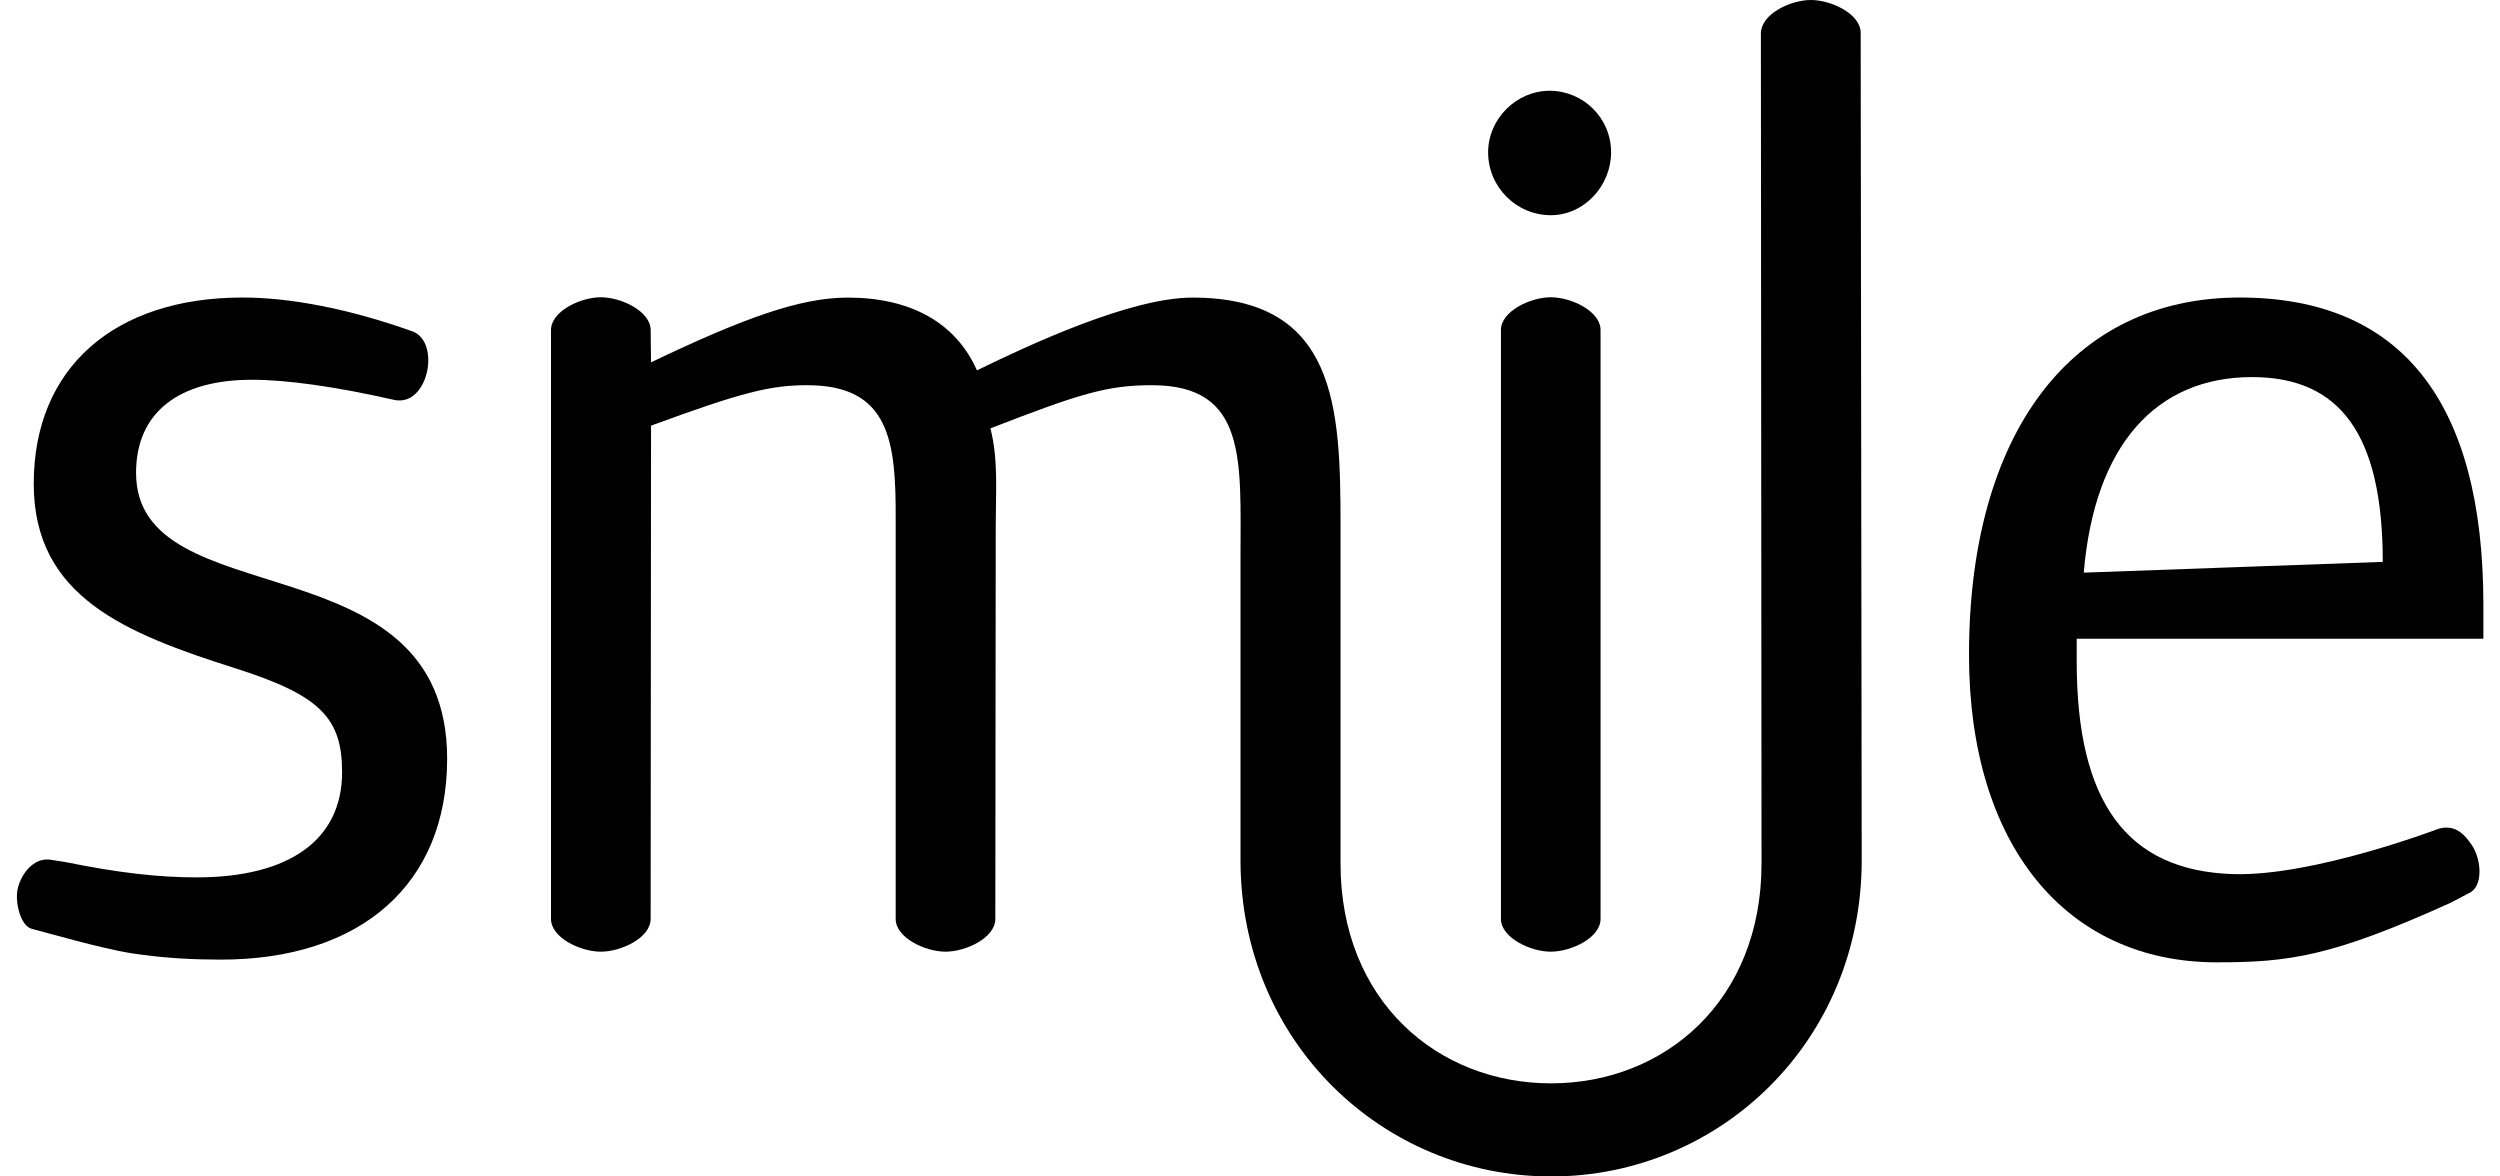
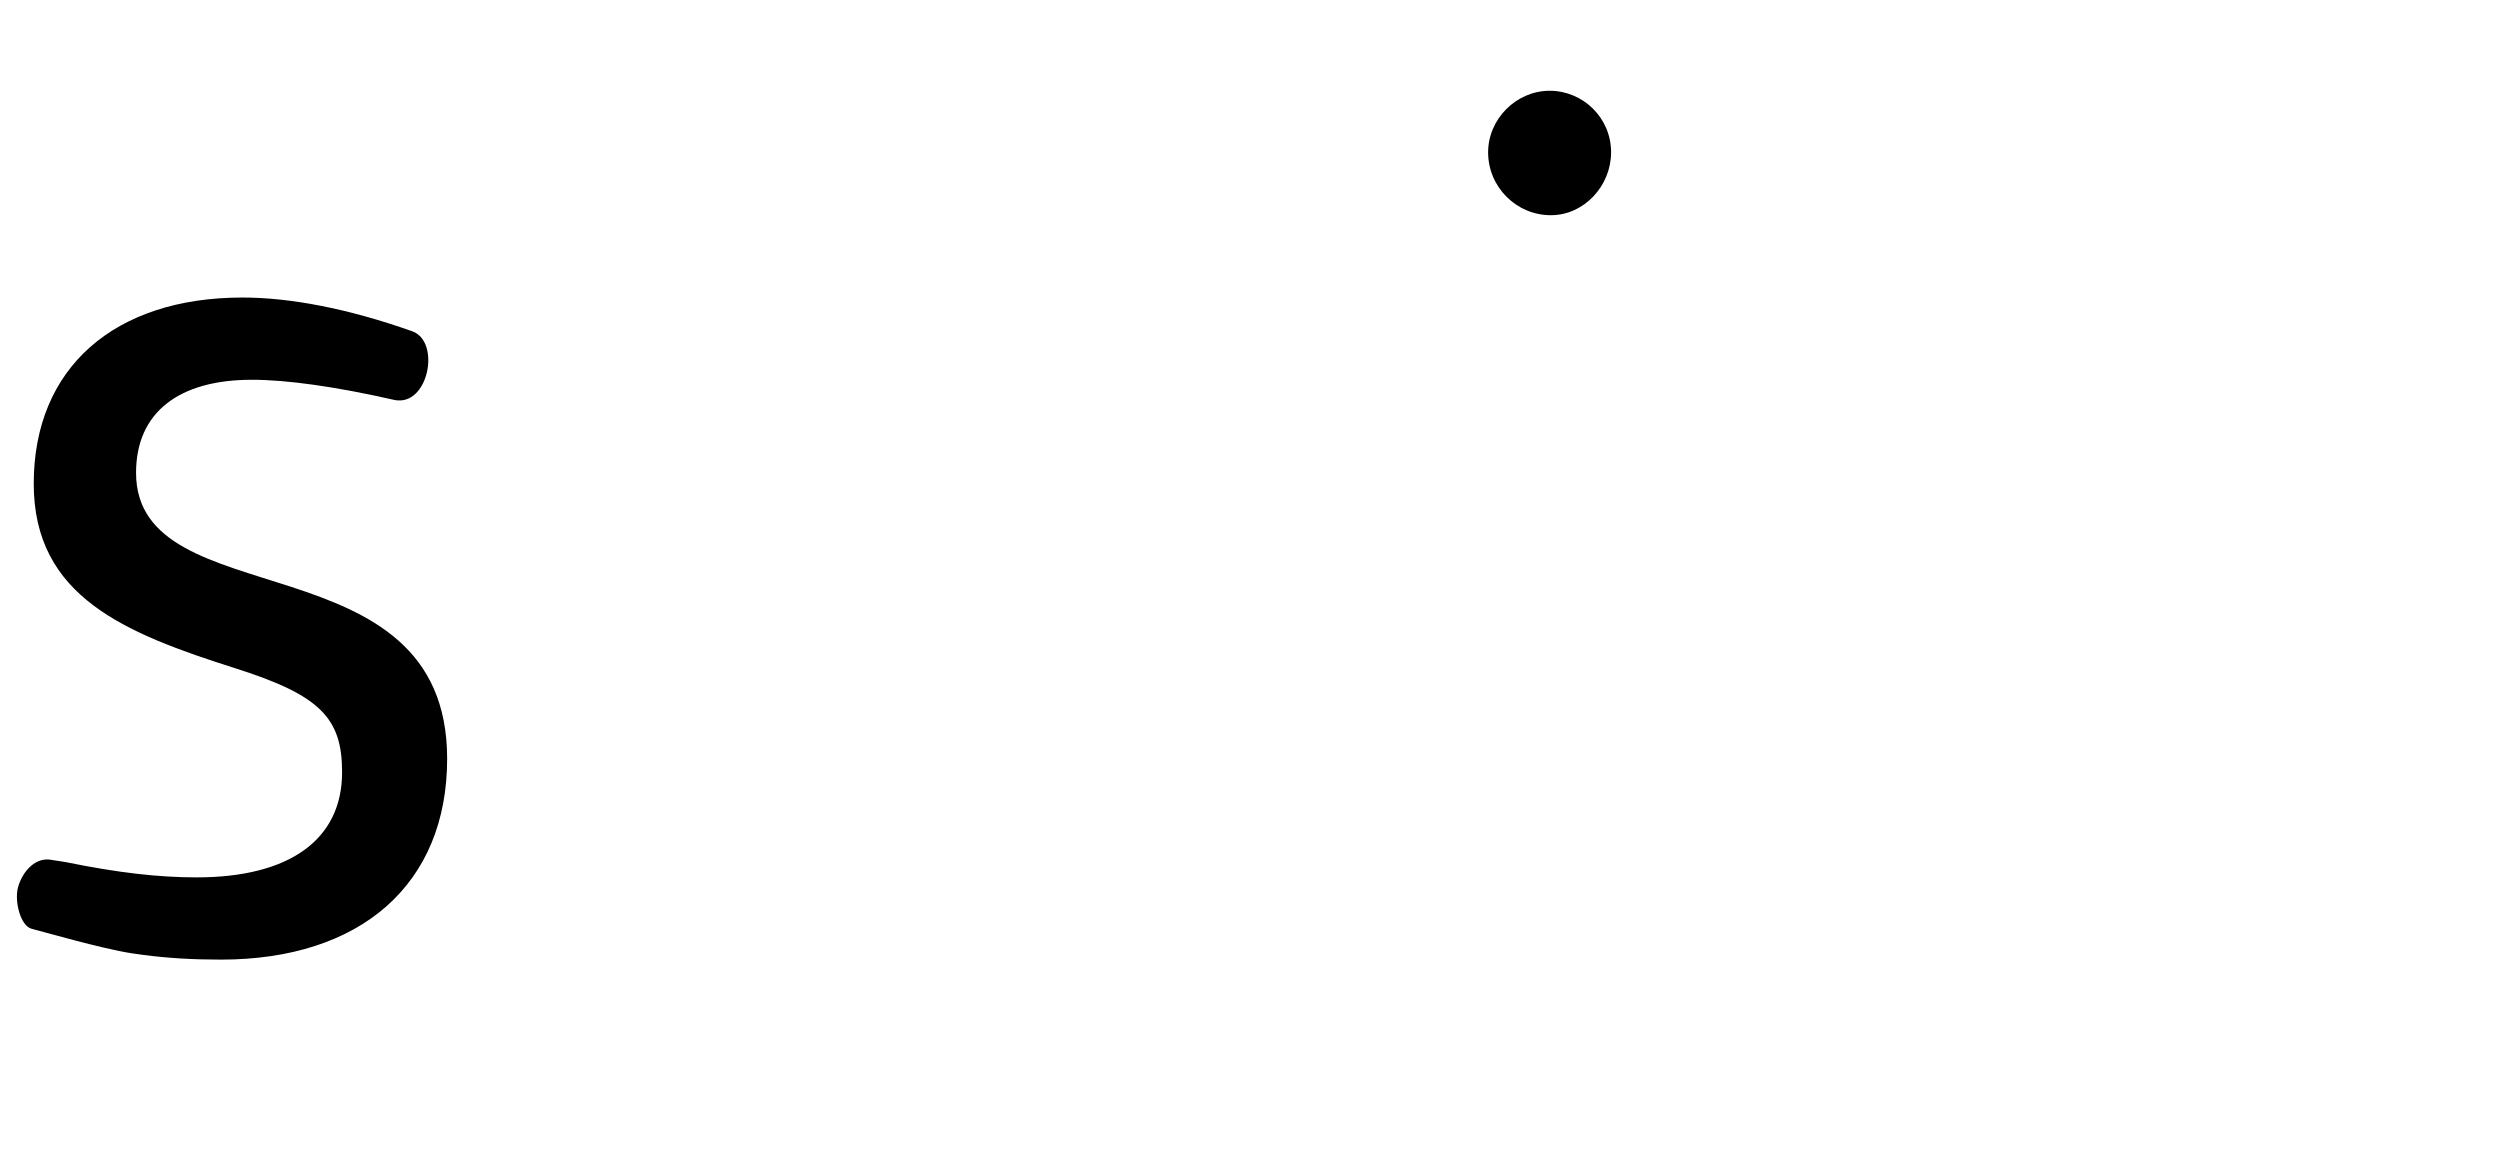
<svg xmlns="http://www.w3.org/2000/svg" width="85px" height="40px" viewBox="0 0 85 40" version="1.1">
  <title>Logo_smile.direct</title>
  <g id="Page-1" stroke="none" stroke-width="1" fill="none" fill-rule="evenodd">
    <g id="GS---creating-leads-template---for-consultants-Copy-6" transform="translate(-901, -498)" fill="#000000" fill-rule="nonzero">
      <g id="Logo_smile.direct" transform="translate(901.575, 498)">
        <g id="g3198" transform="translate(52.112, 5.201) scale(-1, 1) rotate(-180) translate(-52.112, -5.201) translate(50.021, 3.085)">
          <path d="M4.181,2.138 C4.181,1.003 3.268,0 2.134,0 C0.958,0 0,0.959 0,2.138 C0,3.272 0.958,4.231 2.091,4.231 C3.224,4.231 4.181,3.316 4.181,2.138" id="path3200" />
        </g>
        <g id="g3202" transform="translate(7.314, 21.372) scale(-1, 1) rotate(-180) translate(-7.314, -21.372) translate(0, 10.117)">
          <path d="M14.628,6.83 C14.628,2.565 11.697,0 6.936,0 C5.979,0 5.131,0.049 4.271,0.163 L3.898,0.216 C2.855,0.378 0.823,0.969 0.502,1.048 C0.121,1.147 -0.084,1.971 0.033,2.438 C0.157,2.931 0.569,3.456 1.103,3.402 L1.646,3.318 C3.46,2.948 4.824,2.796 6.112,2.796 C9.271,2.796 11.056,4.081 11.056,6.372 C11.056,8.206 10.325,8.984 7.439,9.901 C3.685,11.094 0.572,12.332 0.572,16.182 C0.572,20.127 3.319,22.511 7.668,22.511 C9.271,22.511 11.24,22.144 13.437,21.365 C14.424,21.019 13.996,18.8 12.843,19.027 C10.828,19.484 9.179,19.715 7.989,19.715 C5.517,19.715 4.051,18.615 4.051,16.551 C4.051,11.598 14.628,14.394 14.628,6.83" id="path3204" />
        </g>
        <g id="g3206" transform="translate(75.116, 21.418) scale(-1, 1) rotate(-180) translate(-75.116, -21.418) translate(66.371, 10.117)">
-           <path d="M17.489,11.003 L3.662,11.003 L3.662,10.224 C3.662,5.455 5.353,3.119 8.967,3 C11.688,2.91 15.963,4.54 15.963,4.54 C16.501,4.695 16.816,4.39 17.082,4.007 C17.438,3.496 17.496,2.54 16.969,2.337 L16.37,2.023 C12.318,0.188 10.868,0 8.425,0 C3.296,0 0,3.988 0,10.453 C0,17.972 3.479,22.603 9.202,22.603 C14.651,22.603 17.489,19.119 17.489,12.149 L17.489,11.003 Z M14.068,13.615 C14.068,17.972 12.601,19.898 9.625,19.898 C6.375,19.898 4.267,17.605 3.902,13.249 L14.068,13.615 Z" id="path3208" />
-         </g>
+           </g>
        <g id="g3210" transform="translate(52.15, 21.232) scale(-1, 1) rotate(-180) translate(-52.15, -21.232) translate(50.457, 10.107)">
-           <path d="M0,21.135 C0,21.776 1.003,22.25 1.694,22.25 C2.393,22.25 3.387,21.776 3.387,21.135 L3.387,1.114 C3.387,0.473 2.393,0 1.694,0 C1.003,0 0,0.473 0,1.114 L0,21.135 Z" id="path3212" />
-         </g>
+           </g>
        <g id="g3214" transform="translate(40.44, 20) scale(-1, 1) rotate(-180) translate(-40.44, -20) translate(18.159, 0)">
-           <path d="M11.719,22.335 C11.732,24.987 11.52,26.903 8.712,26.903 C7.477,26.903 6.515,26.675 3.401,25.527 L3.388,8.757 C3.388,8.116 2.391,7.643 1.694,7.643 C1.001,7.643 2.41255419e-13,8.116 2.41255419e-13,8.757 L2.41255419e-13,28.778 C2.41255419e-13,29.417 1.001,29.893 1.694,29.893 C2.391,29.893 3.388,29.417 3.388,28.778 L3.401,27.681 C6.507,29.165 8.453,29.882 10.086,29.882 C12.192,29.882 13.749,29.058 14.482,27.408 C16.267,28.279 19.701,29.882 21.808,29.882 C26.707,29.882 26.844,26.17 26.844,22.134 L26.844,10.639 C26.844,5.958 30.155,3.166 34.001,3.166 C37.847,3.166 41.158,5.958 41.158,10.639 L41.136,38.865 C41.141,39.525 42.142,40 42.835,40 C43.532,40 44.529,39.525 44.529,38.884 L44.564,10.754 C44.564,4.582 39.727,0 34.004,0 C28.278,0 23.443,4.582 23.443,10.754 L23.443,21.034 C23.443,24.336 23.684,26.903 20.434,26.903 C18.923,26.903 18.007,26.627 14.94,25.435 C15.214,24.382 15.121,23.236 15.121,22.134 L15.107,8.757 C15.107,8.116 14.112,7.643 13.413,7.643 C12.722,7.643 11.719,8.116 11.719,8.757 L11.719,22.335 Z" id="path3216" />
-         </g>
+           </g>
      </g>
    </g>
  </g>
</svg>